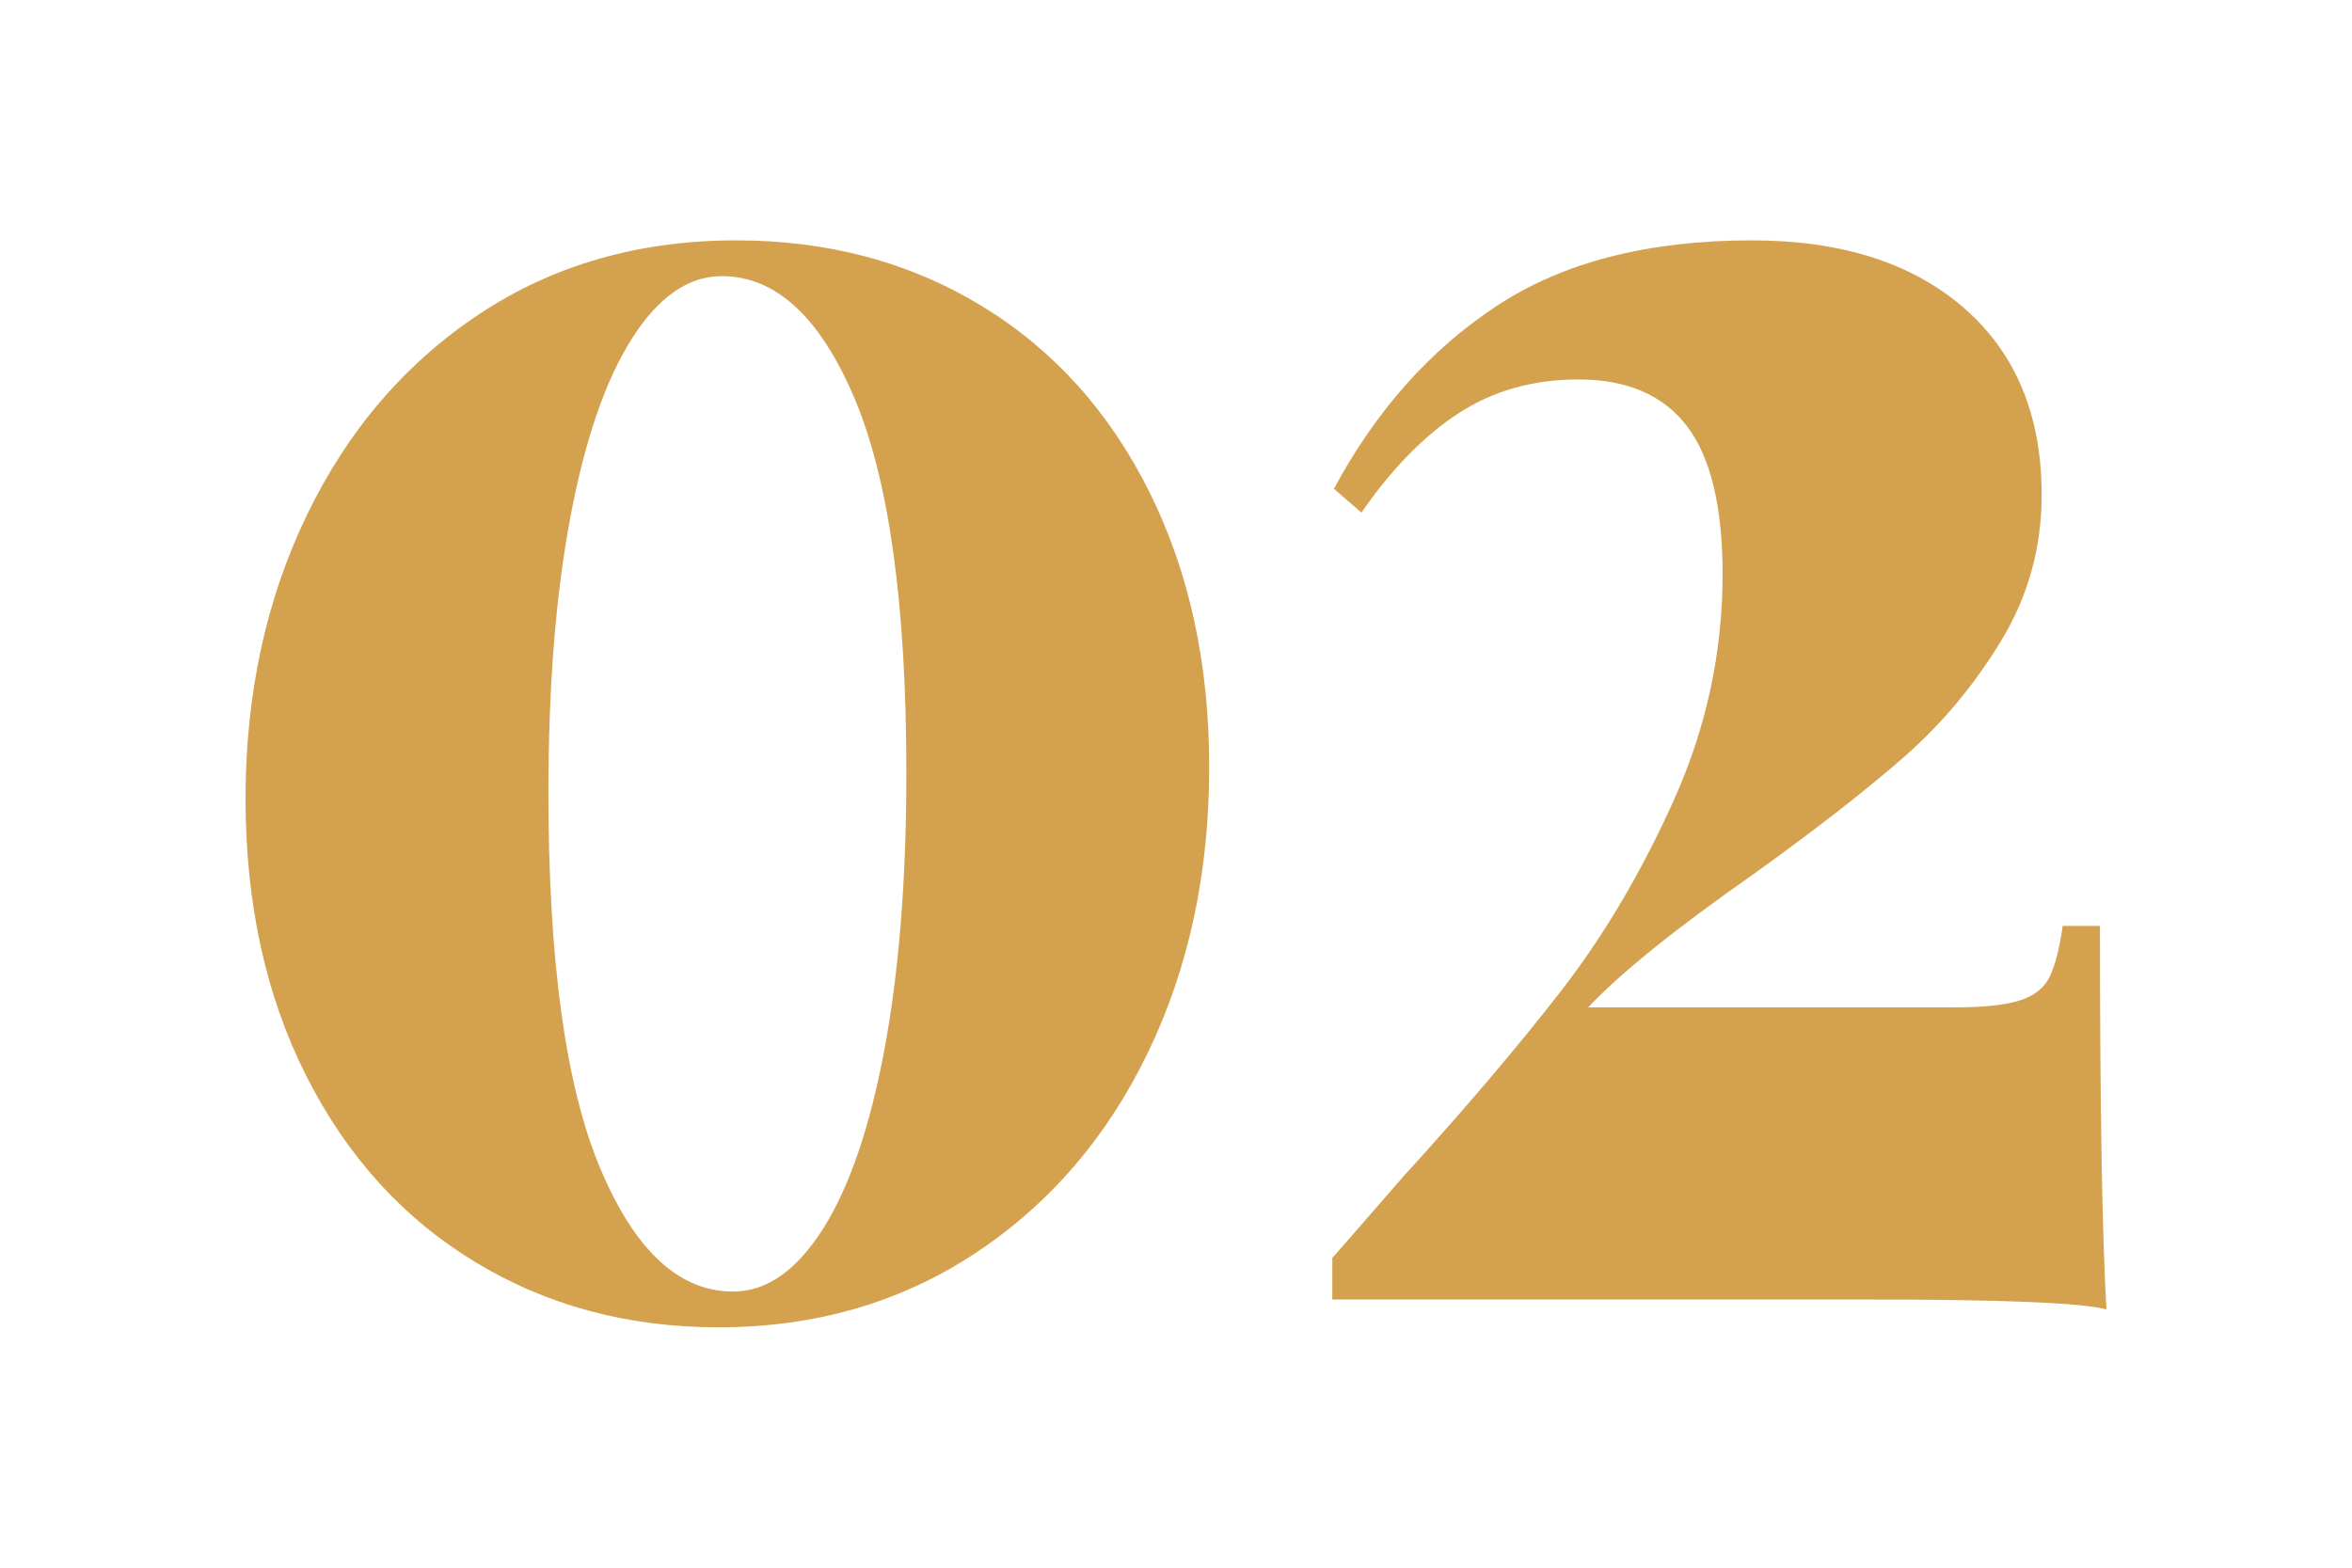
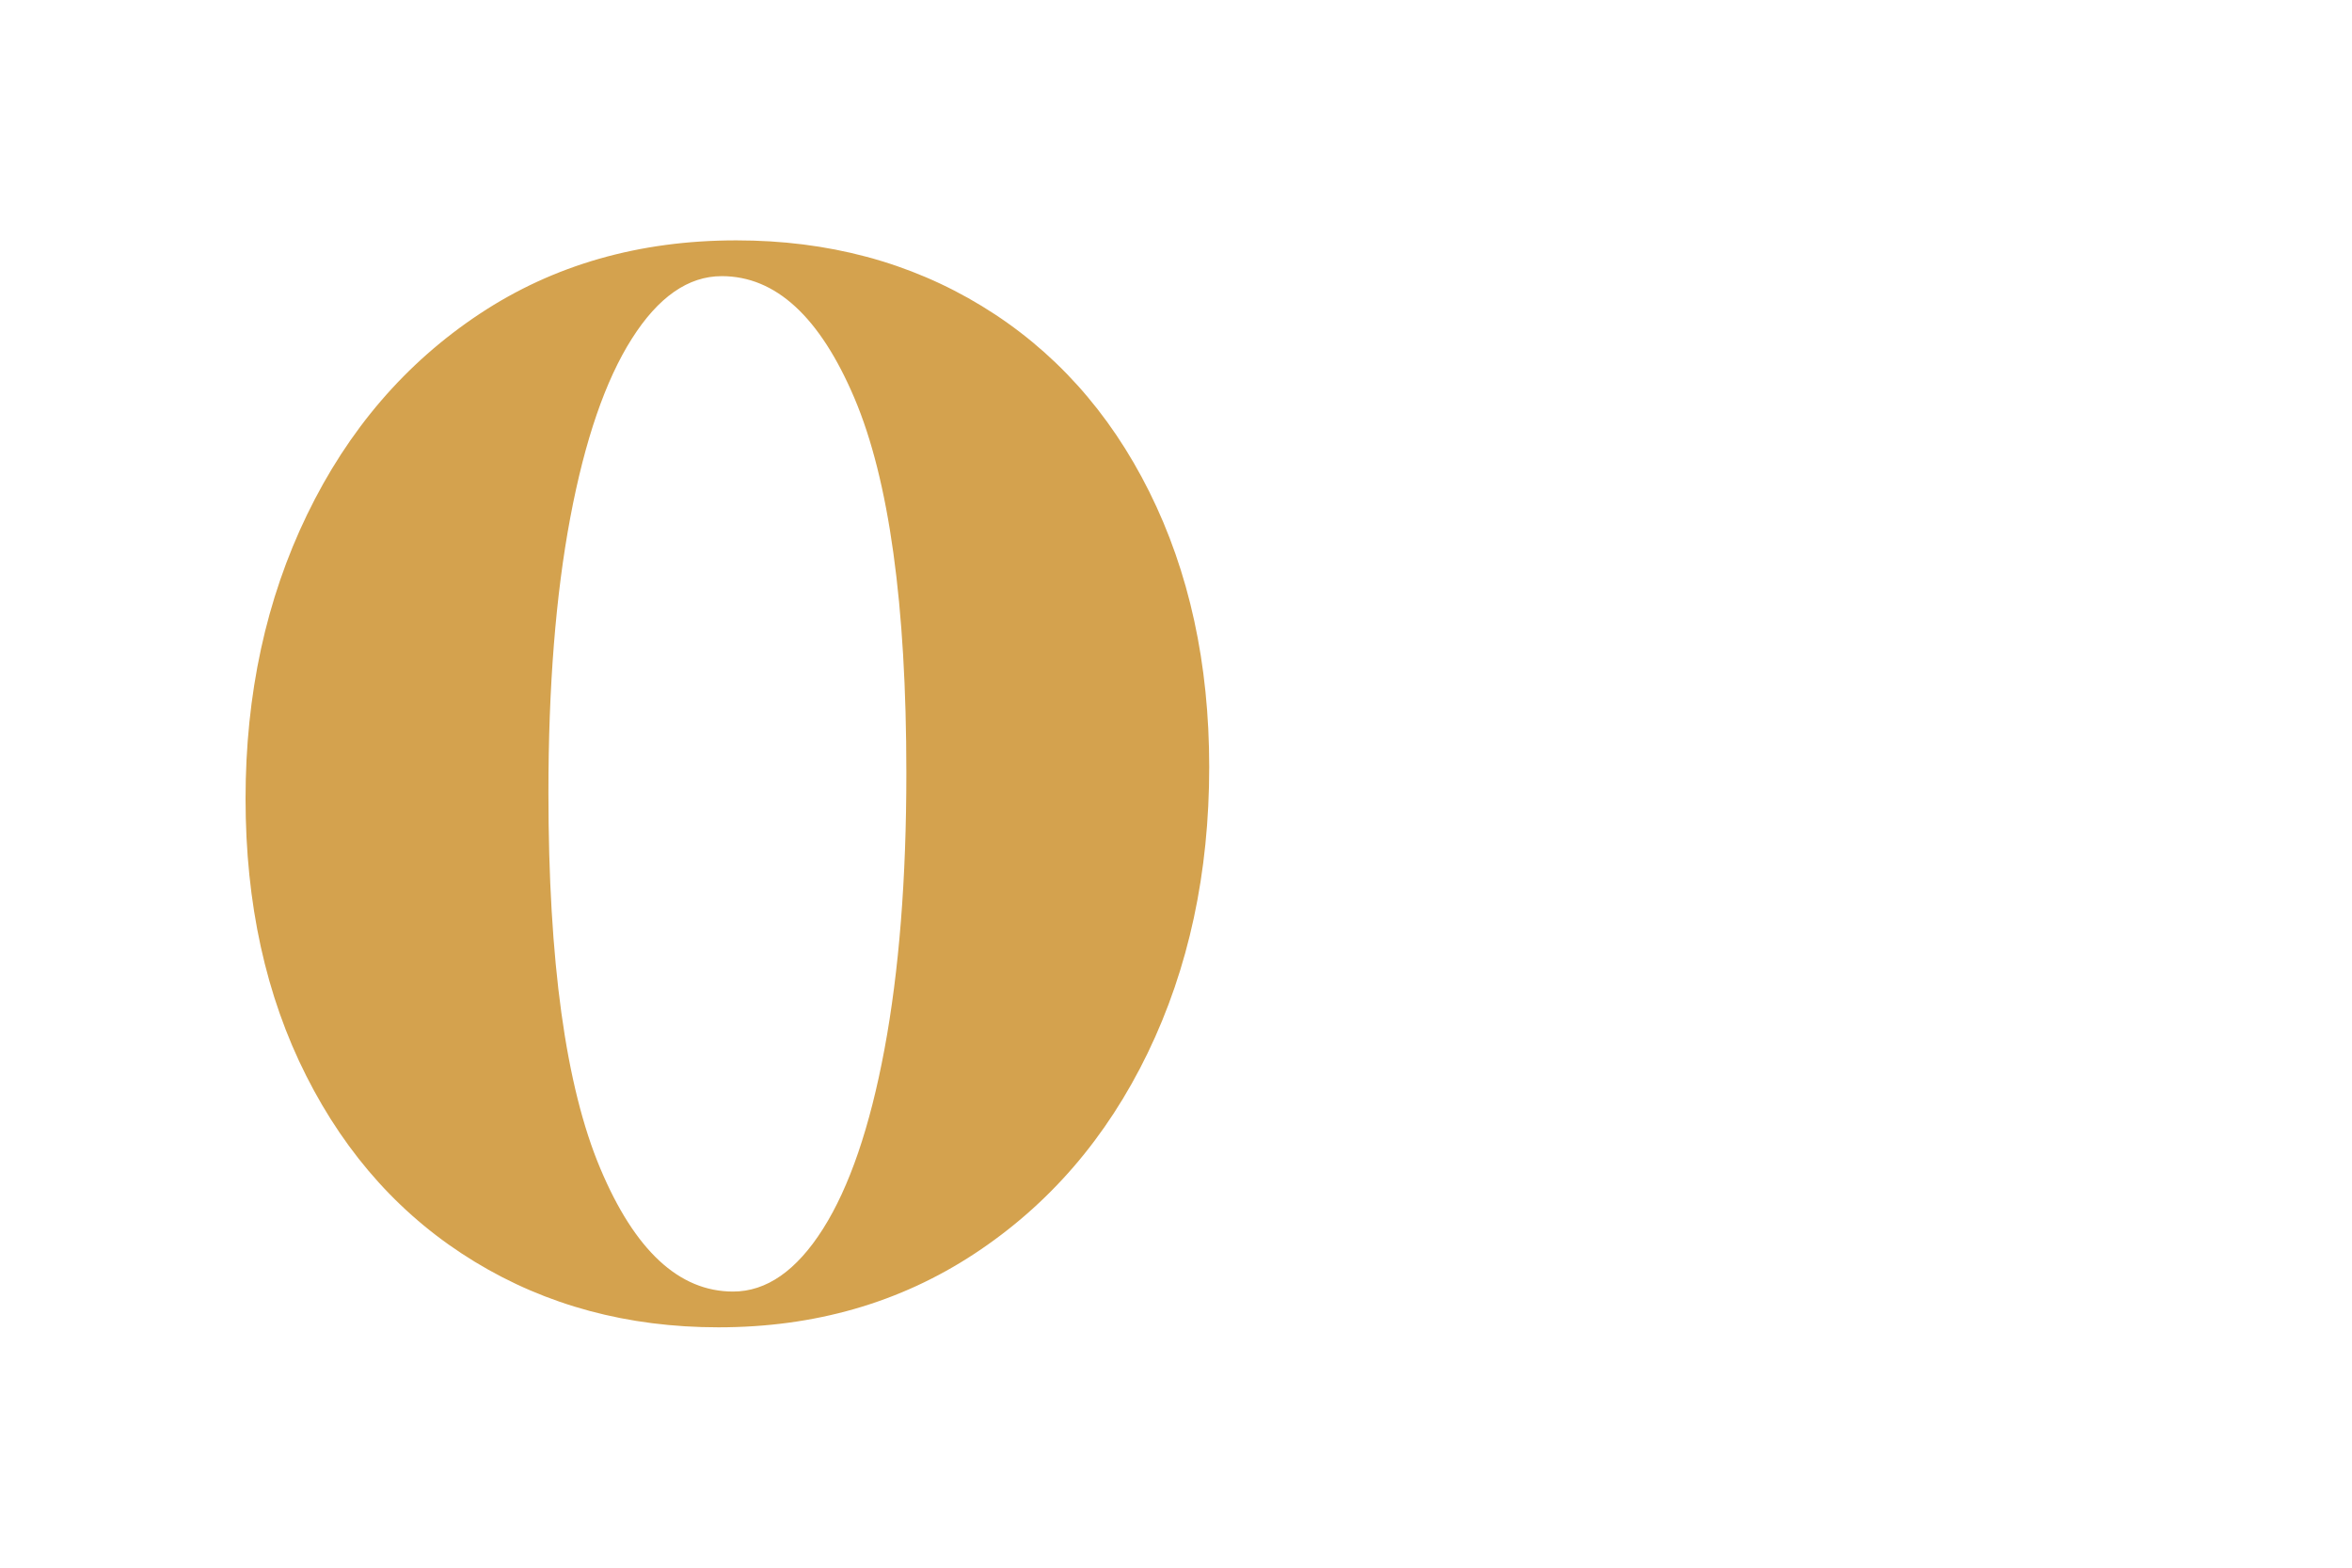
<svg xmlns="http://www.w3.org/2000/svg" id="Layer_1" viewBox="0 0 720 480">
  <path d="M300.509,93.675c21.977,13.385,39.082,32.351,51.314,56.887,12.223,24.546,18.344,52.628,18.344,84.267,0,32.455-6.283,61.658-18.84,87.611-12.566,25.963-30.243,46.449-53.05,61.451s-48.921,22.512-78.335,22.512c-27.764,0-52.639-6.693-74.616-20.078-21.985-13.385-39.167-32.342-51.562-56.887-12.396-24.537-18.593-52.828-18.593-84.875s6.275-61.042,18.84-87.004c12.558-25.953,30.158-46.44,52.802-61.451,22.636-15.001,48.836-22.512,78.583-22.512,28.09,0,53.127,6.693,75.112,20.078ZM193.418,103.713c-8.104,12.777-14.378,31.03-18.84,54.758-4.462,23.728-6.693,51.82-6.693,84.266,0,51.518,5.283,89.848,15.865,114.992,10.574,25.154,24.123,37.723,40.654,37.723,10.241,0,19.414-6.389,27.517-19.166,8.096-12.777,14.378-31.125,18.84-55.062,4.463-23.928,6.693-52.115,6.693-84.57,0-51.506-5.291-89.742-15.865-114.687-10.582-24.945-24.131-37.418-40.654-37.418-10.249,0-19.421,6.389-27.517,19.165Z" fill="#d4a24e" />
-   <path d="M601.198,94.283c15.865,13.794,23.798,32.854,23.798,57.191,0,16.228-4.137,31.134-12.395,44.719-8.266,13.594-18.182,25.458-29.747,35.592-11.574,10.144-26.943,22.113-46.108,35.896-23.798,16.637-40.655,30.223-50.57,40.766h112.048c8.924,0,15.617-.705,20.079-2.131,4.463-1.416,7.515-3.85,9.173-7.301,1.649-3.441,2.975-8.613,3.966-15.514h11.403c0,55.166.658,94.305,1.983,117.424-7.274-2.033-31.901-3.041-73.873-3.041h-163.114v-12.777c-1.325,1.625,5.949-6.693,21.814-24.945,18.84-20.686,34.868-39.547,48.092-56.584,13.216-17.035,24.789-36.6,34.705-58.711,9.916-22.104,14.874-45.119,14.874-69.057,0-20.687-3.642-35.792-10.907-45.328-7.274-9.525-18.345-14.298-33.219-14.298-13.882,0-26.114,3.451-36.688,10.343-10.582,6.902-20.497,17.036-29.747,30.421l-8.429-7.301c12.891-23.928,29.5-42.589,49.827-55.975s46.356-20.078,78.087-20.078c27.431,0,49.083,6.902,64.948,20.687Z" fill="#d4a24e" />
</svg>